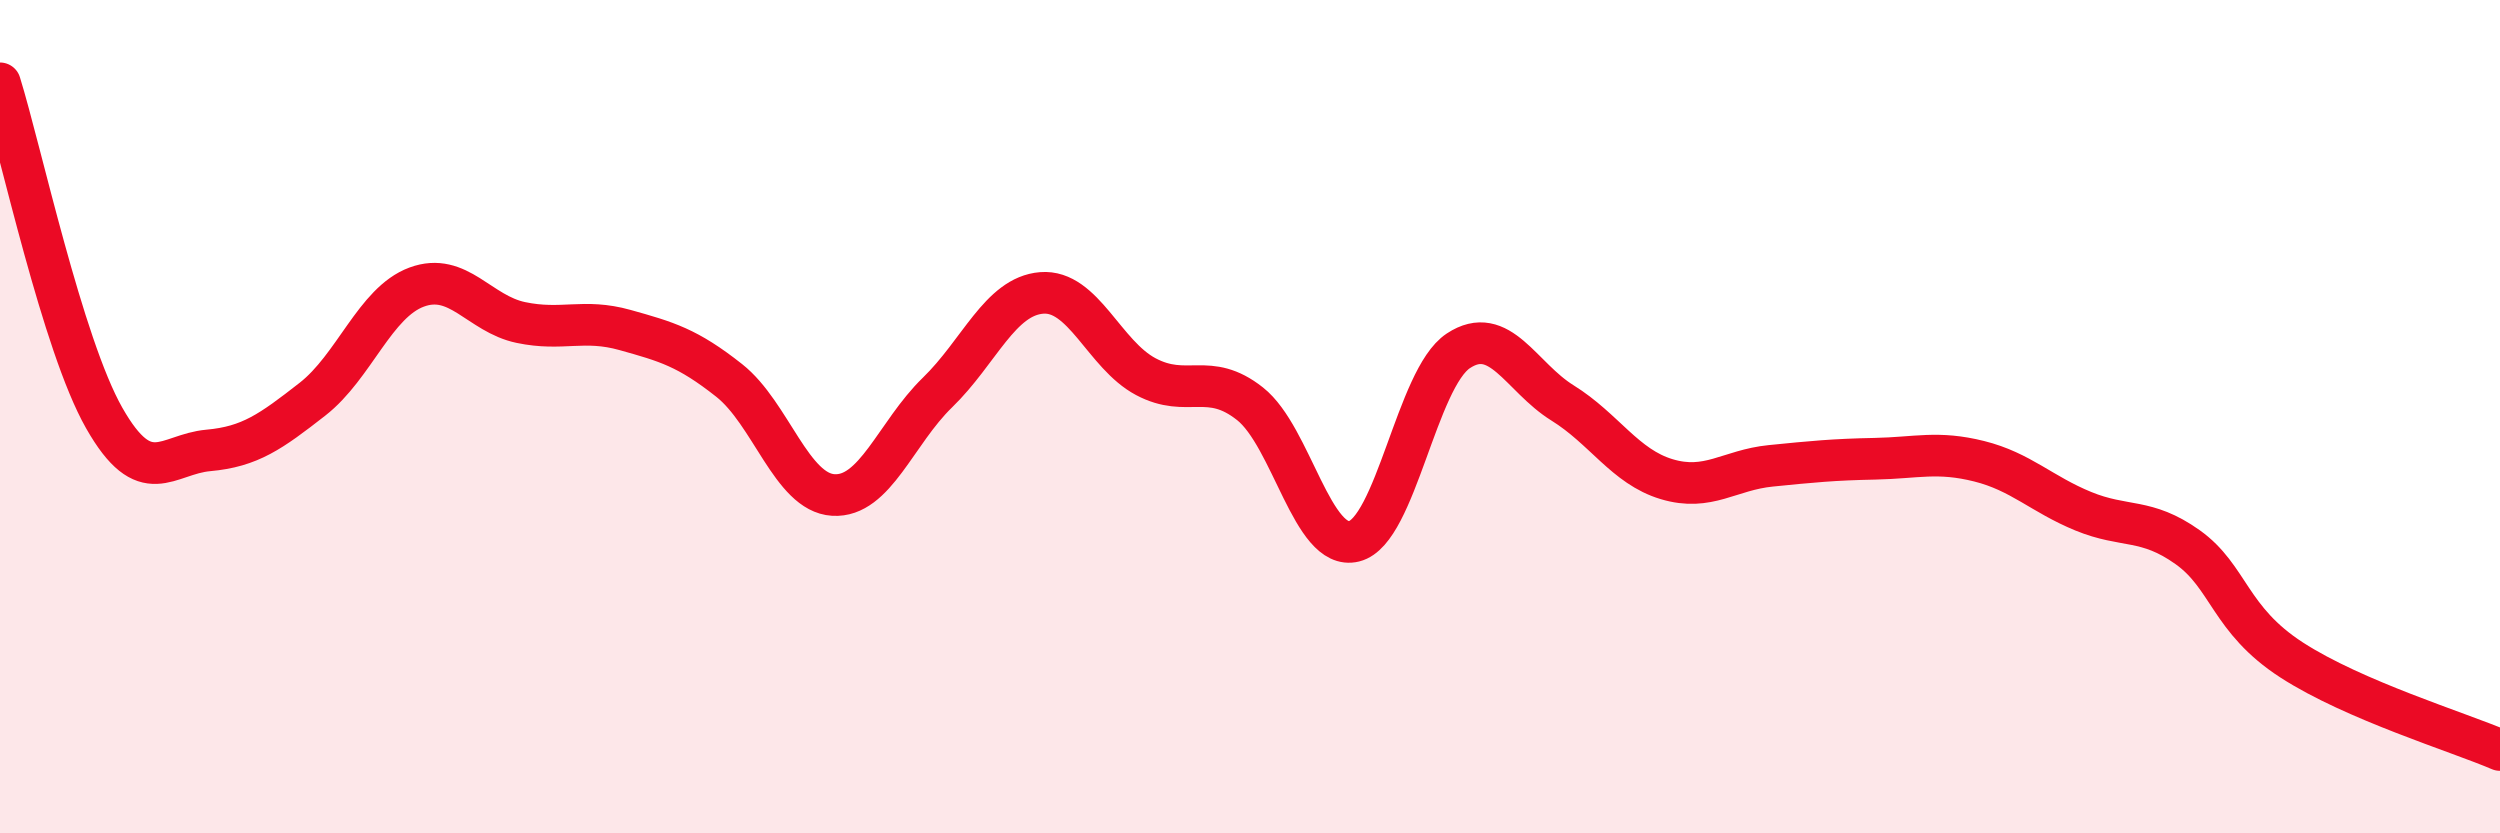
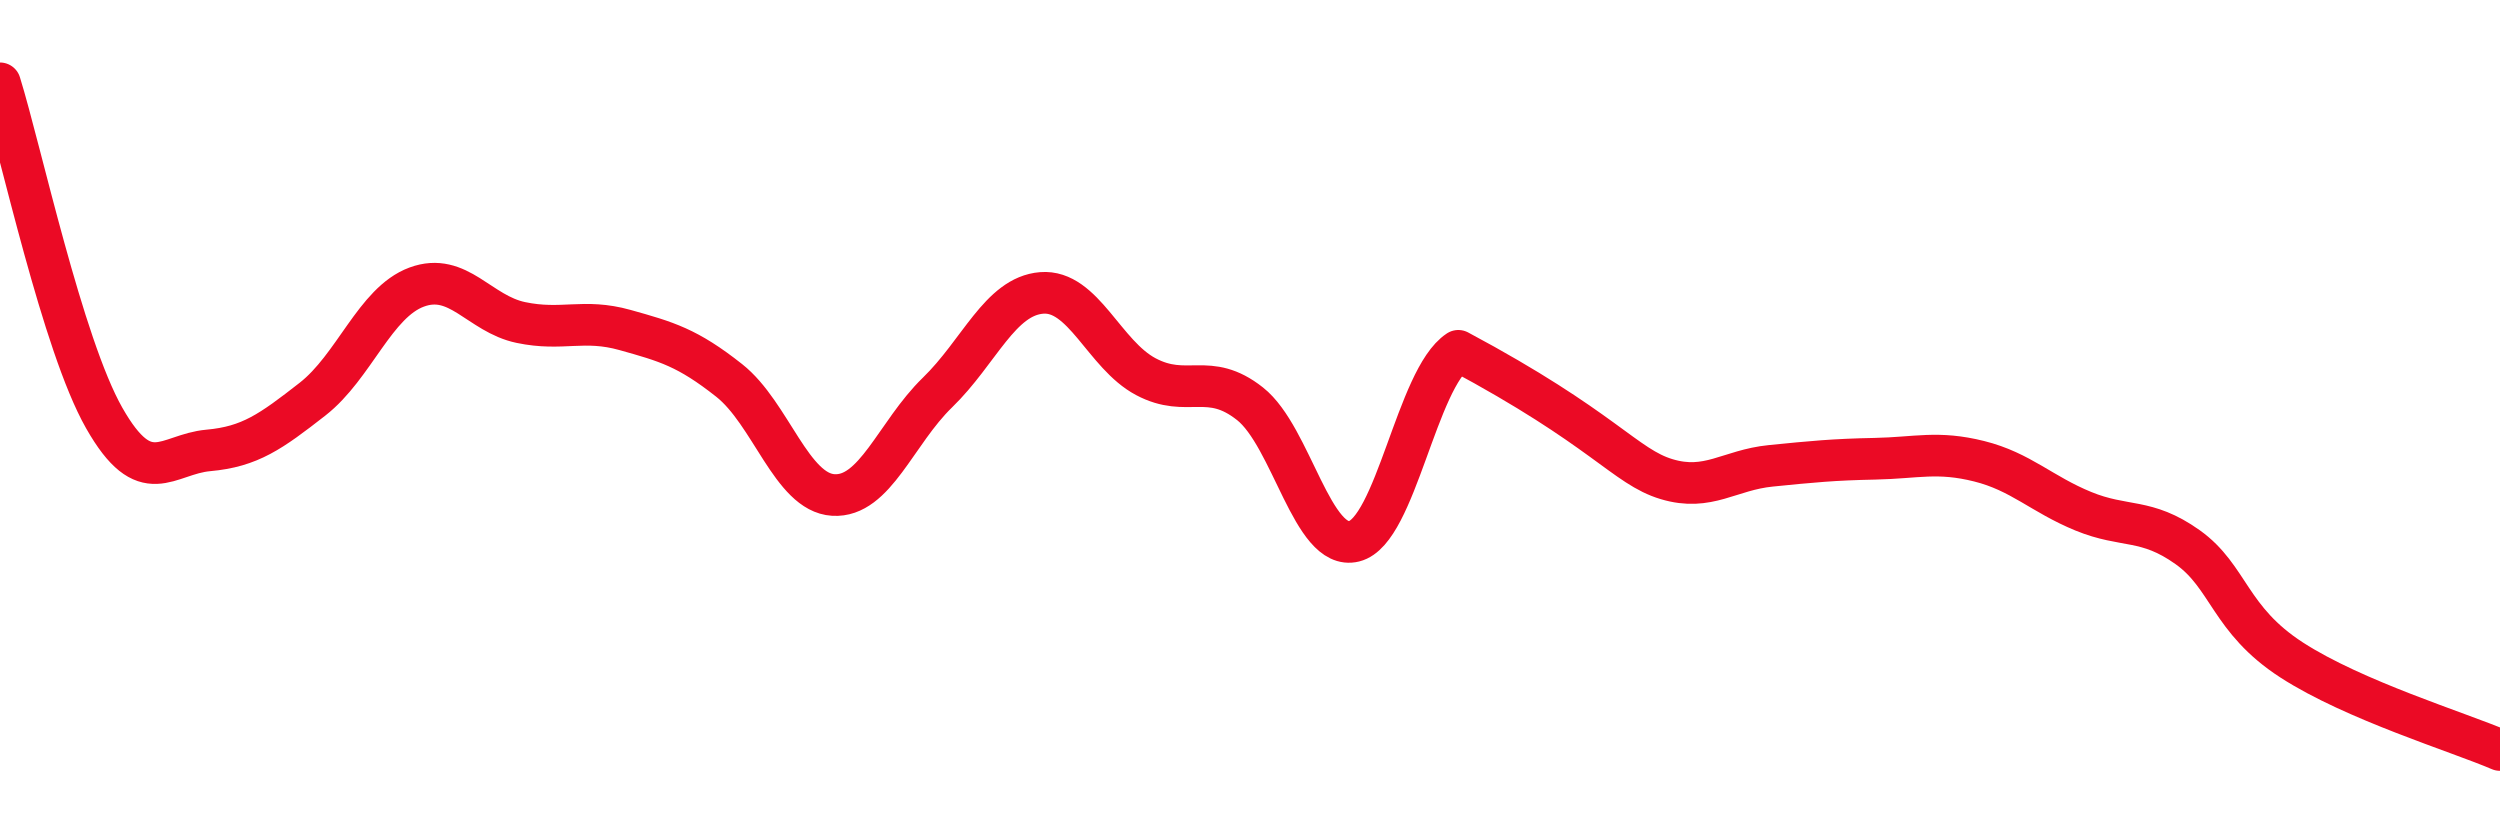
<svg xmlns="http://www.w3.org/2000/svg" width="60" height="20" viewBox="0 0 60 20">
-   <path d="M 0,2 C 0.5,3.61 1.5,8.27 2.5,10.03 C 3.5,11.79 4,10.9 5,10.81 C 6,10.72 6.5,10.36 7.5,9.58 C 8.5,8.8 9,7.26 10,6.89 C 11,6.52 11.5,7.53 12.5,7.74 C 13.5,7.95 14,7.64 15,7.92 C 16,8.2 16.5,8.34 17.5,9.13 C 18.5,9.92 19,11.82 20,11.88 C 21,11.94 21.5,10.39 22.5,9.42 C 23.5,8.45 24,7.11 25,7.03 C 26,6.95 26.5,8.51 27.5,9.04 C 28.5,9.57 29,8.9 30,9.69 C 31,10.48 31.5,13.24 32.5,12.99 C 33.5,12.74 34,9.08 35,8.42 C 36,7.76 36.5,9.05 37.5,9.67 C 38.5,10.29 39,11.2 40,11.5 C 41,11.8 41.5,11.28 42.5,11.18 C 43.5,11.08 44,11.03 45,11.01 C 46,10.99 46.5,10.82 47.5,11.07 C 48.5,11.32 49,11.86 50,12.27 C 51,12.68 51.5,12.42 52.5,13.13 C 53.5,13.84 53.5,14.87 55,15.84 C 56.5,16.81 59,17.57 60,18L60 20L0 20Z" fill="#EB0A25" opacity="0.1" stroke-linecap="round" stroke-linejoin="round" />
-   <path d="M 0,2 C 0.5,3.61 1.5,8.27 2.5,10.03 C 3.5,11.79 4,10.9 5,10.81 C 6,10.72 6.5,10.36 7.5,9.58 C 8.5,8.8 9,7.26 10,6.89 C 11,6.52 11.5,7.53 12.5,7.74 C 13.5,7.95 14,7.64 15,7.92 C 16,8.2 16.5,8.34 17.5,9.13 C 18.5,9.92 19,11.82 20,11.88 C 21,11.94 21.5,10.39 22.5,9.42 C 23.5,8.45 24,7.11 25,7.03 C 26,6.95 26.5,8.51 27.5,9.04 C 28.5,9.57 29,8.9 30,9.69 C 31,10.48 31.5,13.24 32.5,12.99 C 33.5,12.74 34,9.08 35,8.42 C 36,7.76 36.5,9.05 37.5,9.67 C 38.5,10.29 39,11.2 40,11.5 C 41,11.8 41.5,11.28 42.5,11.18 C 43.5,11.08 44,11.03 45,11.01 C 46,10.99 46.5,10.82 47.5,11.07 C 48.5,11.32 49,11.86 50,12.27 C 51,12.68 51.5,12.42 52.5,13.13 C 53.5,13.84 53.5,14.87 55,15.84 C 56.5,16.81 59,17.57 60,18" stroke="#EB0A25" stroke-width="1" fill="none" stroke-linecap="round" stroke-linejoin="round" />
+   <path d="M 0,2 C 0.5,3.61 1.5,8.27 2.5,10.03 C 3.5,11.79 4,10.9 5,10.81 C 6,10.72 6.5,10.36 7.5,9.58 C 8.5,8.8 9,7.26 10,6.89 C 11,6.52 11.5,7.53 12.5,7.74 C 13.5,7.95 14,7.64 15,7.92 C 16,8.2 16.5,8.34 17.5,9.13 C 18.5,9.92 19,11.82 20,11.88 C 21,11.94 21.5,10.39 22.5,9.42 C 23.5,8.45 24,7.11 25,7.03 C 26,6.95 26.5,8.51 27.5,9.04 C 28.5,9.57 29,8.9 30,9.69 C 31,10.48 31.5,13.24 32.5,12.99 C 33.5,12.74 34,9.08 35,8.42 C 38.5,10.29 39,11.2 40,11.5 C 41,11.8 41.5,11.28 42.5,11.18 C 43.5,11.08 44,11.03 45,11.01 C 46,10.99 46.5,10.82 47.5,11.07 C 48.5,11.32 49,11.86 50,12.27 C 51,12.68 51.5,12.42 52.5,13.13 C 53.5,13.84 53.5,14.87 55,15.84 C 56.5,16.81 59,17.57 60,18" stroke="#EB0A25" stroke-width="1" fill="none" stroke-linecap="round" stroke-linejoin="round" />
</svg>